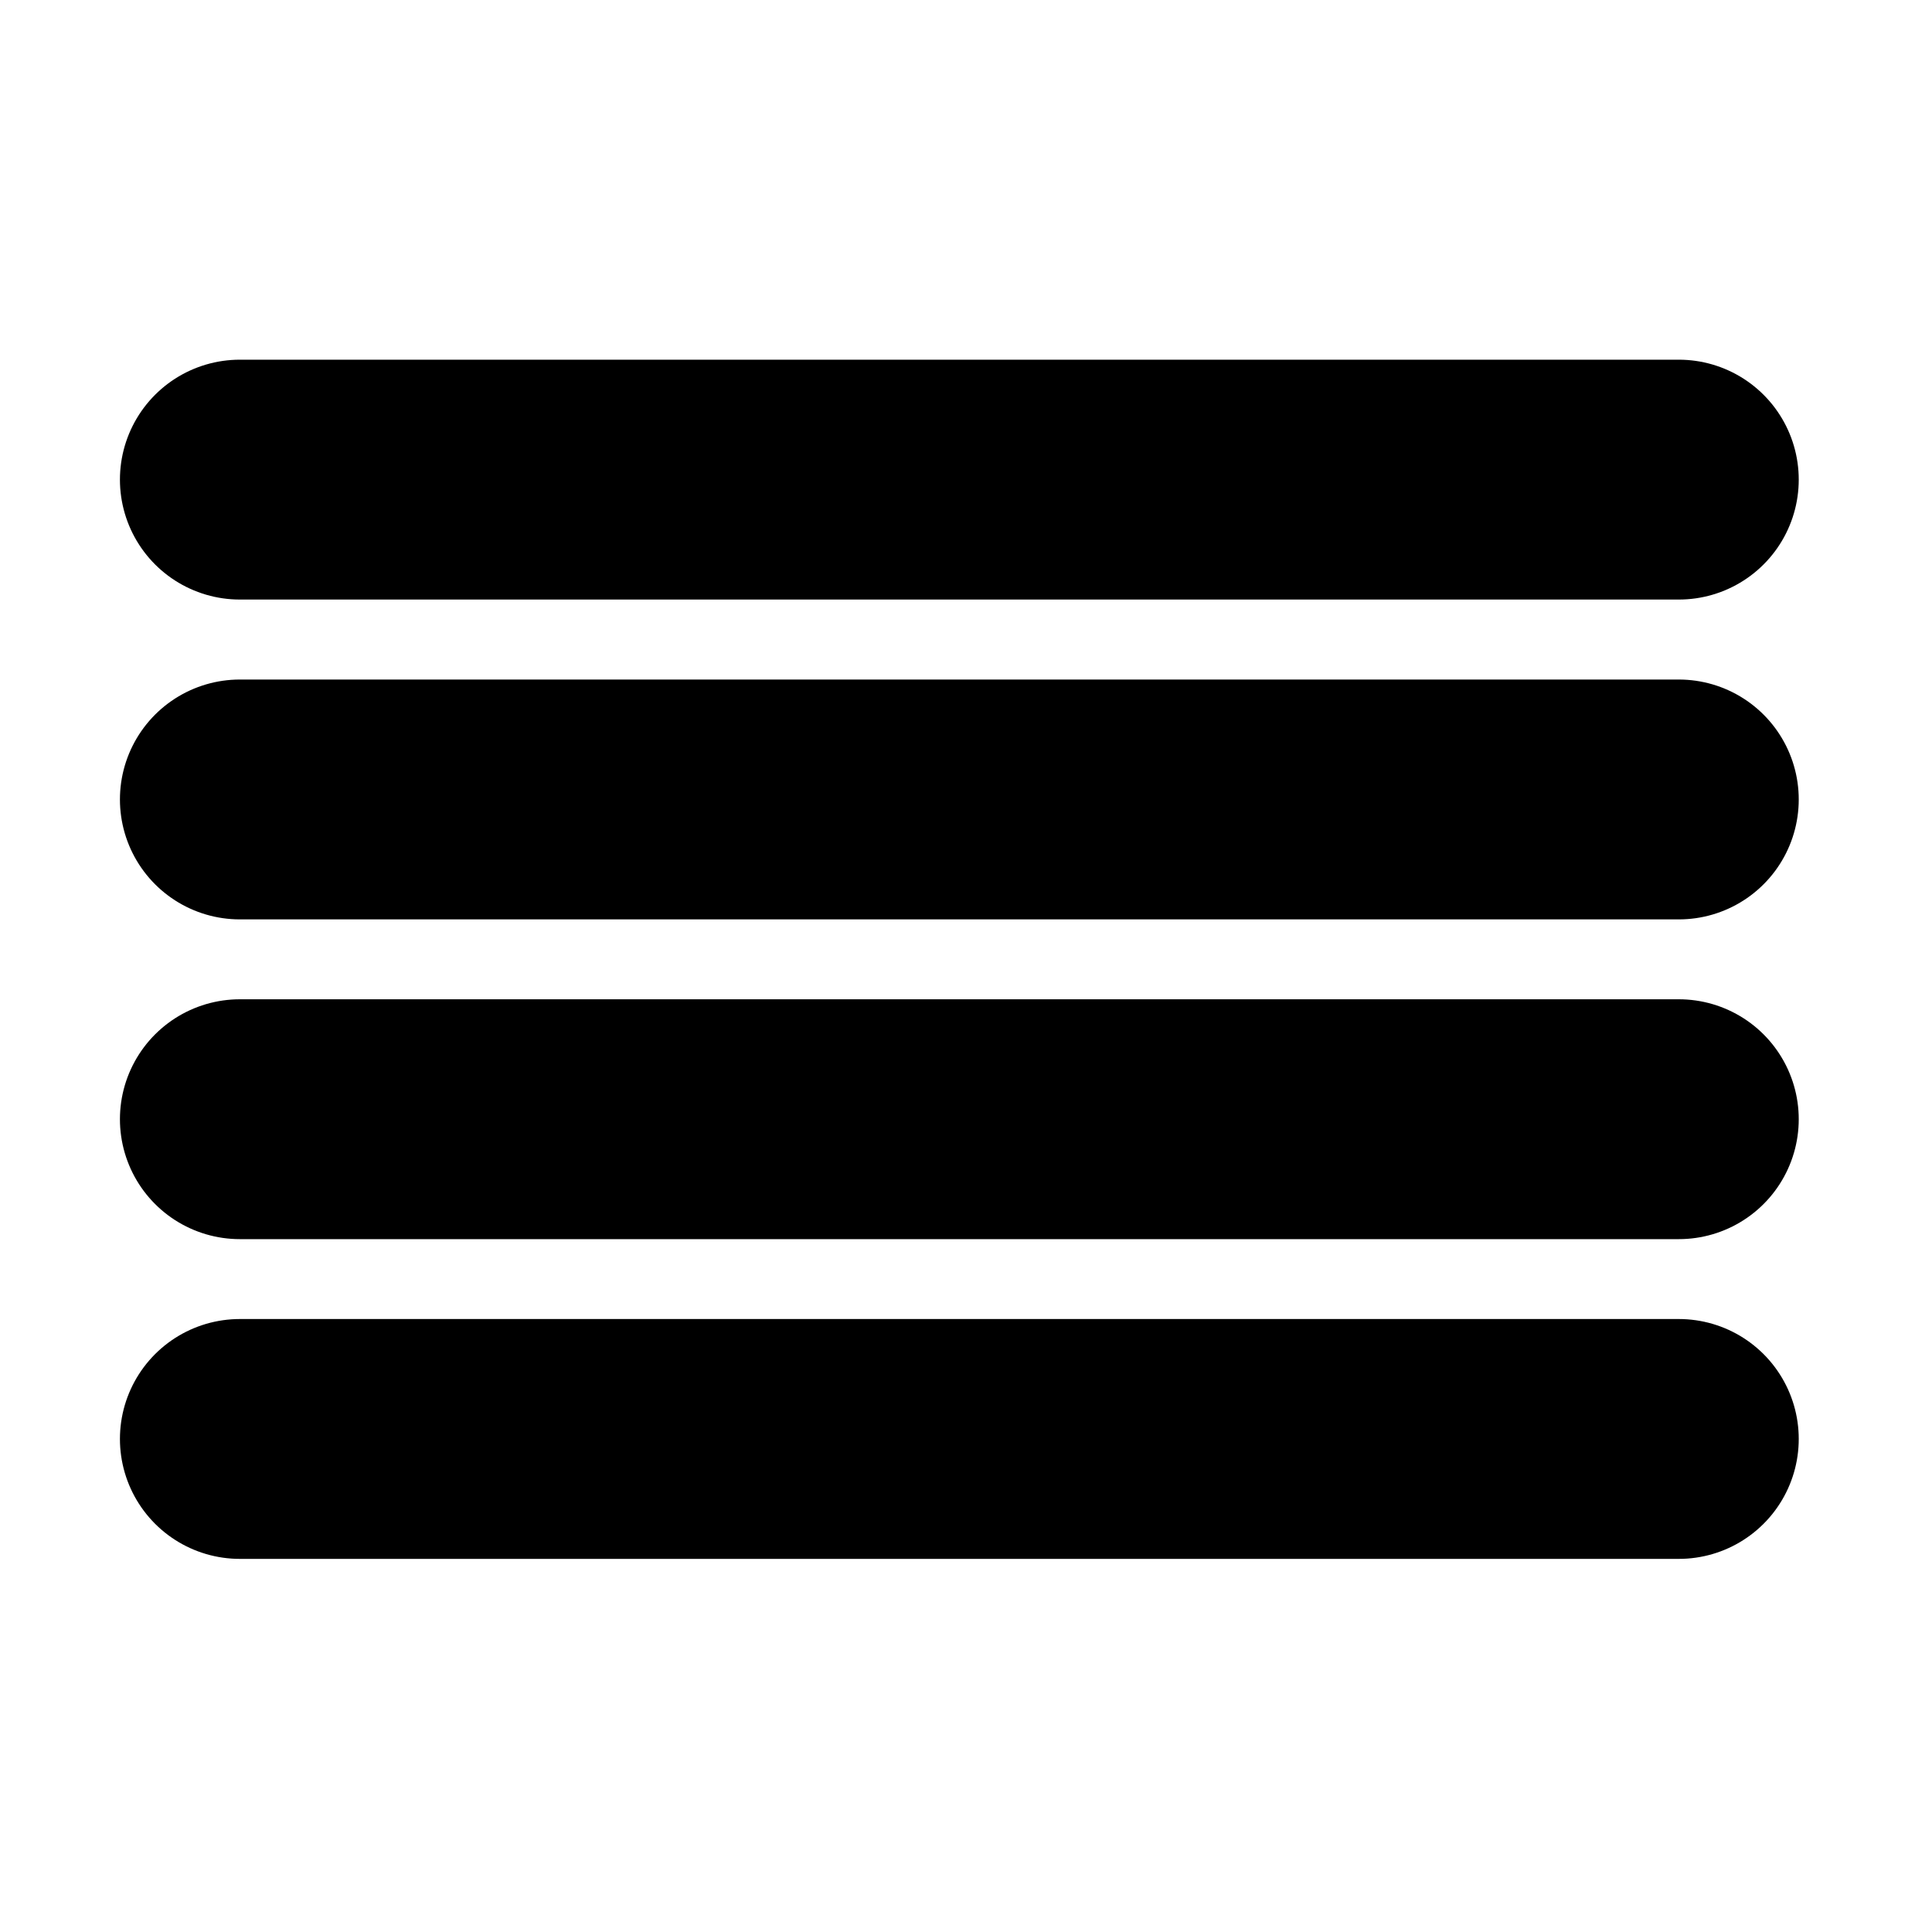
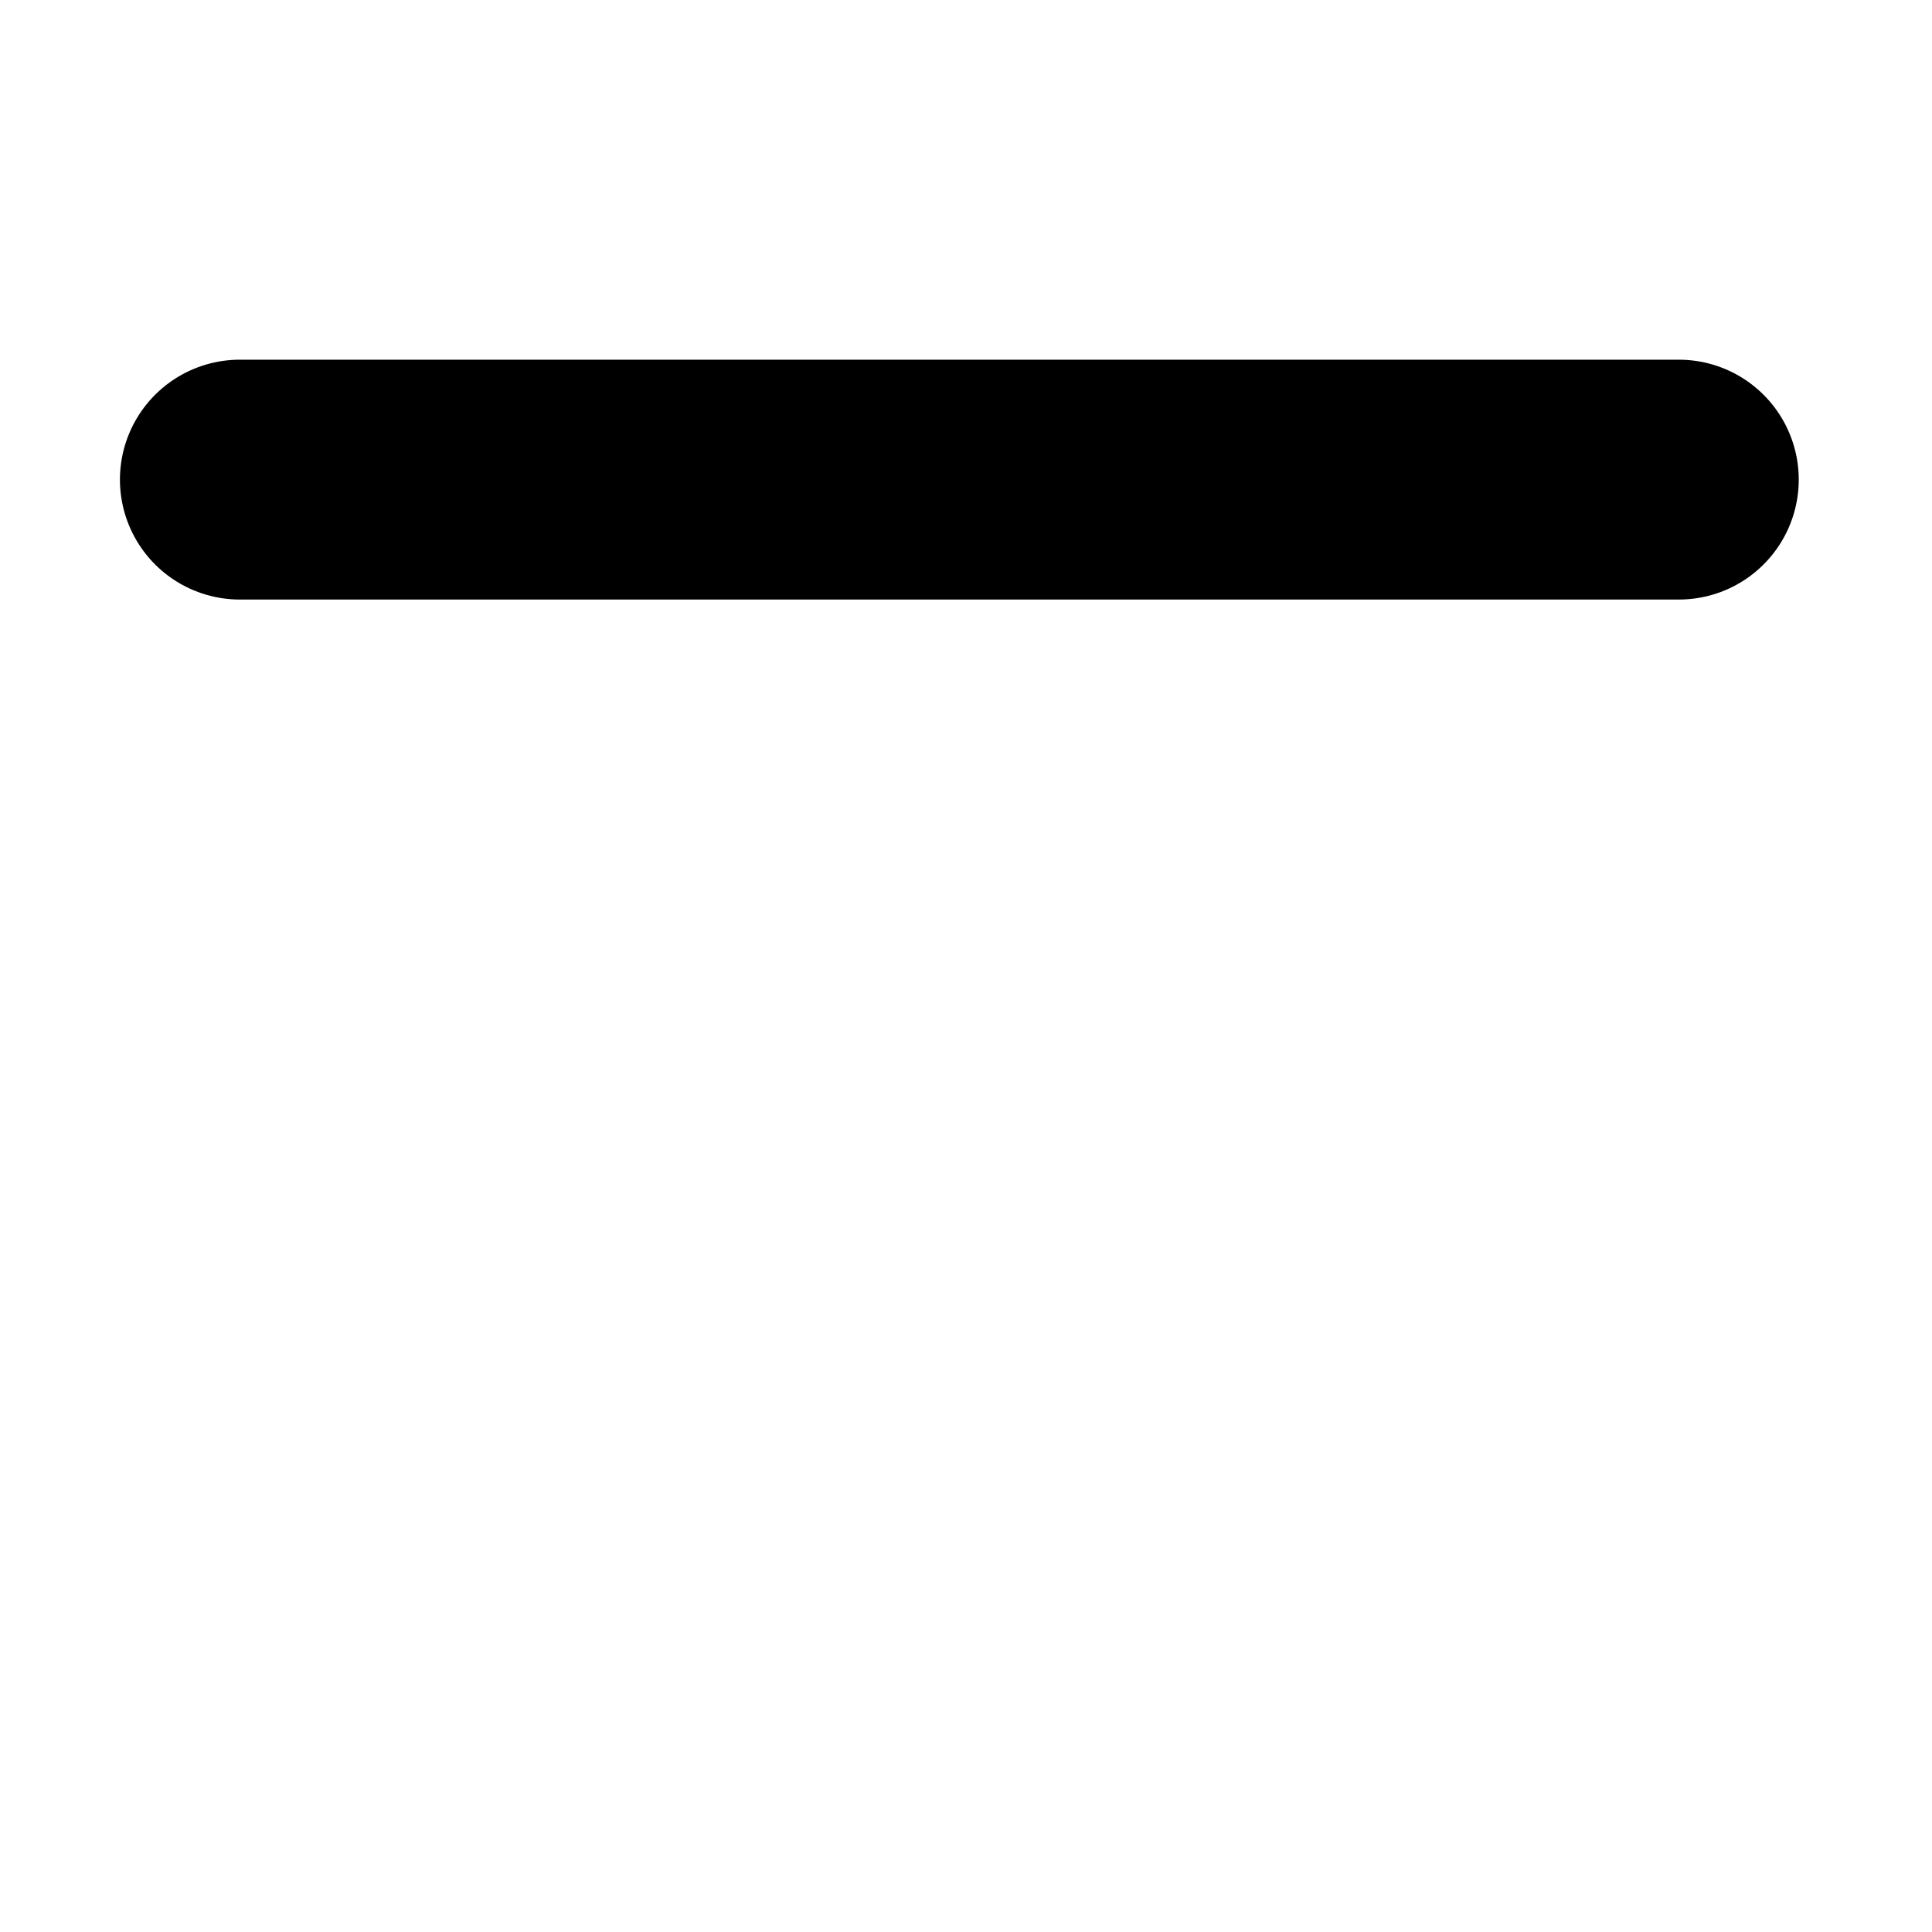
<svg xmlns="http://www.w3.org/2000/svg" width="20" height="20" viewBox="0 0 20 20" fill="none">
-   <path d="M17.379 8.276H2.483" stroke="black" stroke-width="2.483" stroke-linecap="round" stroke-linejoin="round" />
  <path d="M17.379 4.965H2.483" stroke="black" stroke-width="2.483" stroke-linecap="round" stroke-linejoin="round" />
-   <path d="M17.379 11.586H2.483" stroke="black" stroke-width="2.483" stroke-linecap="round" stroke-linejoin="round" />
-   <path d="M17.379 14.896H2.483" stroke="black" stroke-width="2.483" stroke-linecap="round" stroke-linejoin="round" />
</svg>